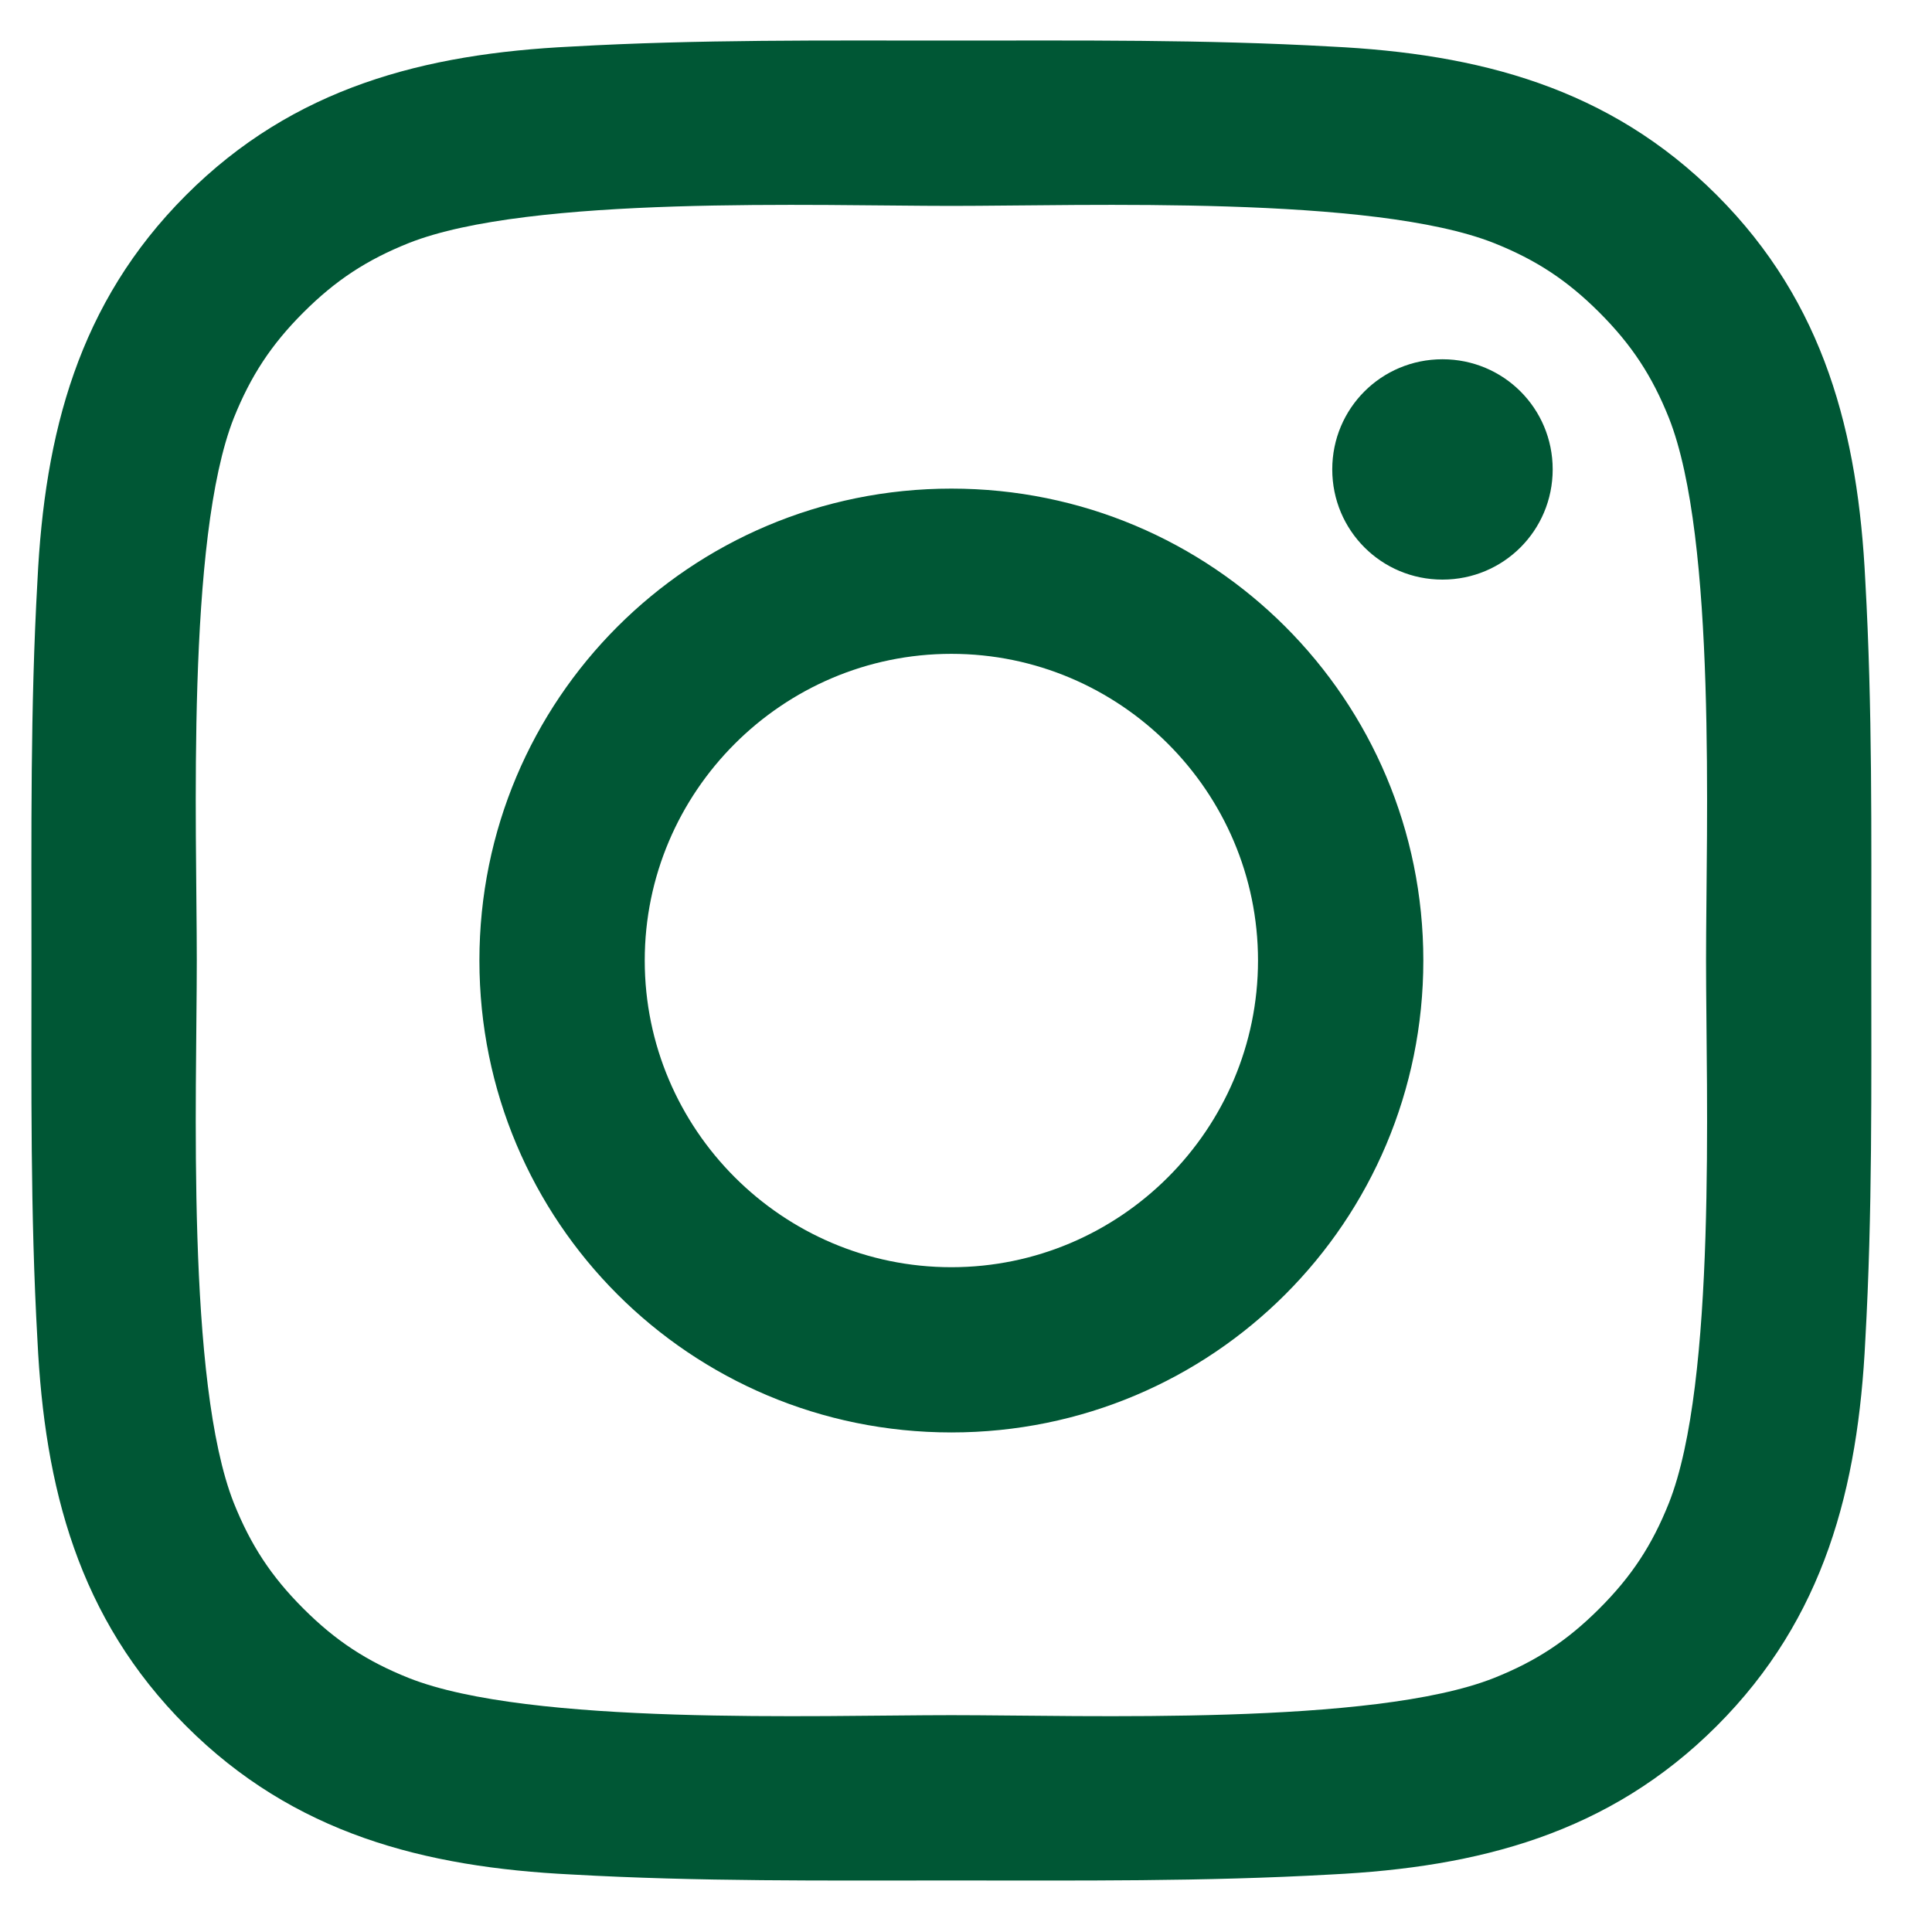
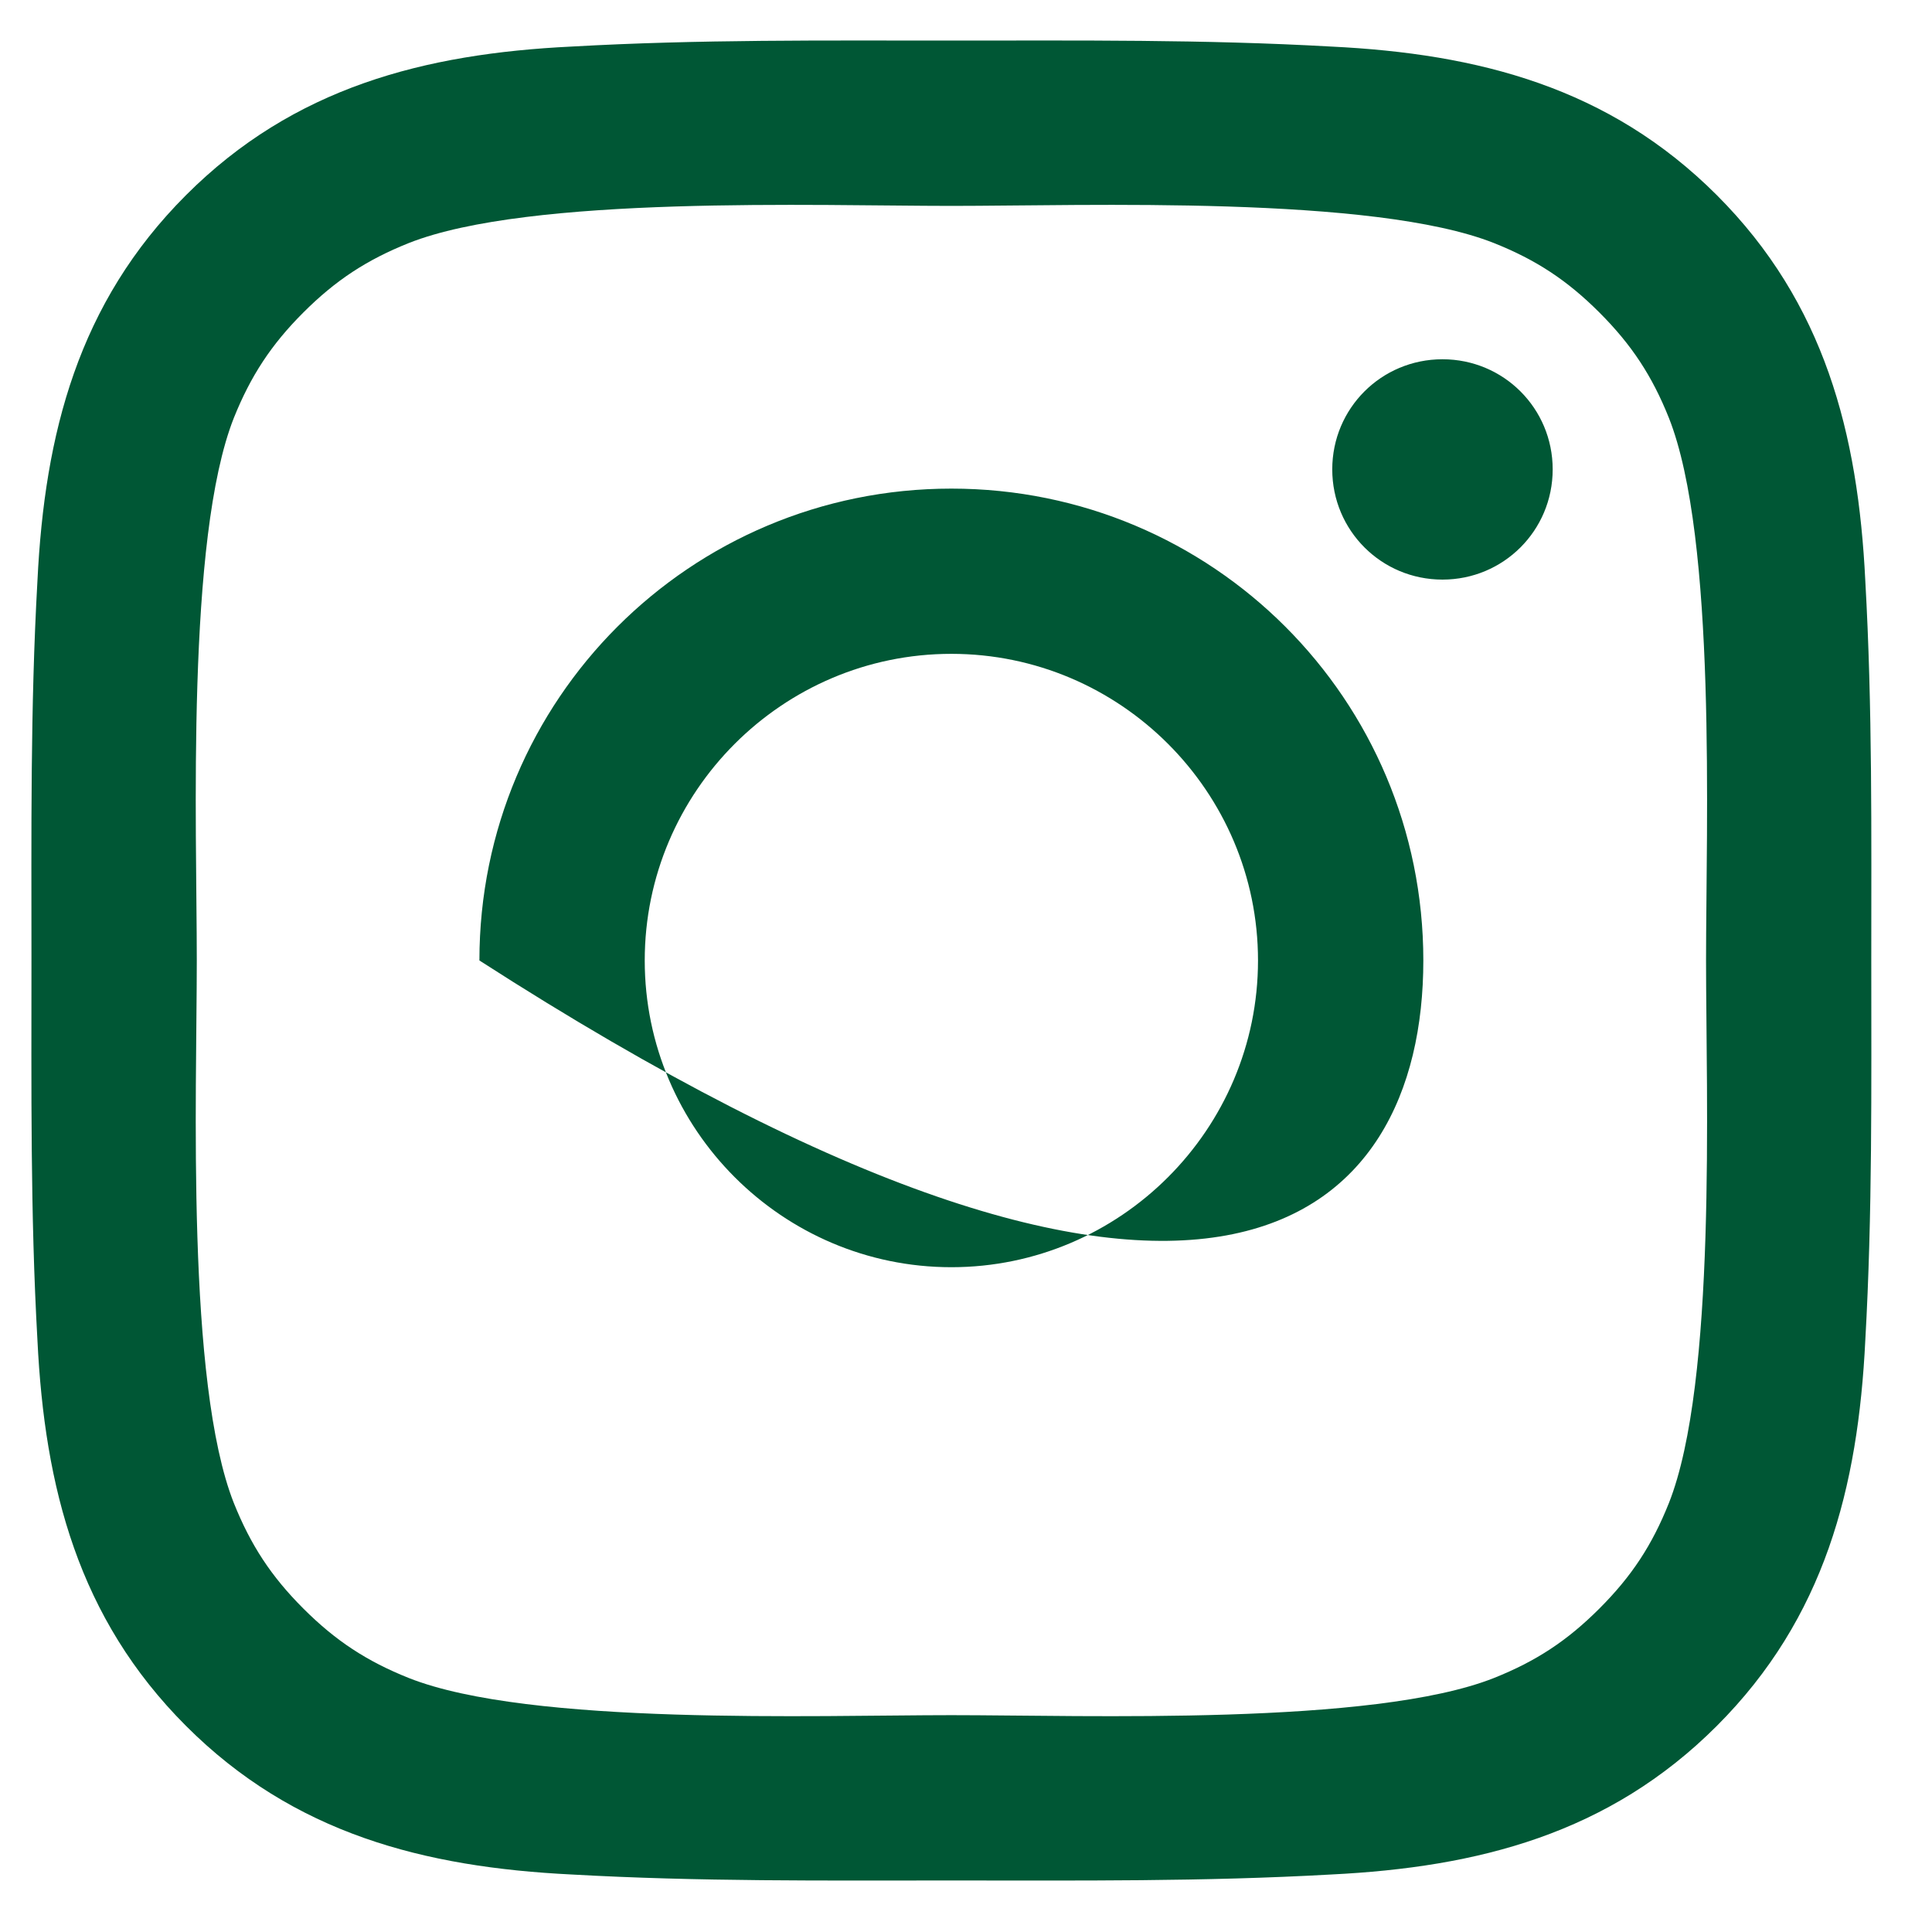
<svg xmlns="http://www.w3.org/2000/svg" width="21" height="21" viewBox="0 0 21 21" fill="none">
-   <path d="M13.674 10.44C13.674 12.276 12.177 13.774 10.341 13.774C8.505 13.774 7.008 12.276 7.008 10.44C7.008 8.605 8.505 7.107 10.341 7.107C12.177 7.107 13.674 8.605 13.674 10.44ZM15.471 10.44C15.471 7.602 13.18 5.311 10.341 5.311C7.503 5.311 5.211 7.602 5.211 10.44C5.211 13.279 7.503 15.57 10.341 15.57C13.18 15.57 15.471 13.279 15.471 10.44ZM16.877 5.102C16.877 4.438 16.343 3.905 15.679 3.905C15.015 3.905 14.481 4.438 14.481 5.102C14.481 5.766 15.015 6.3 15.679 6.3C16.343 6.3 16.877 5.766 16.877 5.102ZM10.341 2.238C11.799 2.238 14.924 2.121 16.239 2.642C16.695 2.824 17.033 3.045 17.385 3.397C17.736 3.748 17.958 4.087 18.14 4.542C18.661 5.857 18.544 8.982 18.544 10.44C18.544 11.899 18.661 15.023 18.14 16.338C17.958 16.794 17.736 17.133 17.385 17.484C17.033 17.836 16.695 18.057 16.239 18.239C14.924 18.76 11.799 18.643 10.341 18.643C8.883 18.643 5.758 18.76 4.443 18.239C3.988 18.057 3.649 17.836 3.297 17.484C2.946 17.133 2.725 16.794 2.542 16.338C2.022 15.023 2.139 11.899 2.139 10.44C2.139 8.982 2.022 5.857 2.542 4.542C2.725 4.087 2.946 3.748 3.297 3.397C3.649 3.045 3.988 2.824 4.443 2.642C5.758 2.121 8.883 2.238 10.341 2.238ZM20.34 10.44C20.34 9.06 20.353 7.693 20.275 6.313C20.197 4.712 19.833 3.293 18.661 2.121C17.489 0.949 16.07 0.584 14.468 0.506C13.088 0.428 11.721 0.441 10.341 0.441C8.961 0.441 7.594 0.428 6.214 0.506C4.612 0.584 3.193 0.949 2.022 2.121C0.85 3.293 0.485 4.712 0.407 6.313C0.329 7.693 0.342 9.06 0.342 10.44C0.342 11.82 0.329 13.188 0.407 14.568C0.485 16.169 0.85 17.588 2.022 18.76C3.193 19.932 4.612 20.296 6.214 20.375C7.594 20.453 8.961 20.44 10.341 20.44C11.721 20.44 13.088 20.453 14.468 20.375C16.07 20.296 17.489 19.932 18.661 18.76C19.833 17.588 20.197 16.169 20.275 14.568C20.353 13.188 20.34 11.82 20.34 10.44Z" fill="#005735" />
+   <path d="M13.674 10.44C13.674 12.276 12.177 13.774 10.341 13.774C8.505 13.774 7.008 12.276 7.008 10.44C7.008 8.605 8.505 7.107 10.341 7.107C12.177 7.107 13.674 8.605 13.674 10.44ZM15.471 10.44C15.471 7.602 13.18 5.311 10.341 5.311C7.503 5.311 5.211 7.602 5.211 10.44C13.18 15.57 15.471 13.279 15.471 10.44ZM16.877 5.102C16.877 4.438 16.343 3.905 15.679 3.905C15.015 3.905 14.481 4.438 14.481 5.102C14.481 5.766 15.015 6.3 15.679 6.3C16.343 6.3 16.877 5.766 16.877 5.102ZM10.341 2.238C11.799 2.238 14.924 2.121 16.239 2.642C16.695 2.824 17.033 3.045 17.385 3.397C17.736 3.748 17.958 4.087 18.14 4.542C18.661 5.857 18.544 8.982 18.544 10.44C18.544 11.899 18.661 15.023 18.14 16.338C17.958 16.794 17.736 17.133 17.385 17.484C17.033 17.836 16.695 18.057 16.239 18.239C14.924 18.76 11.799 18.643 10.341 18.643C8.883 18.643 5.758 18.76 4.443 18.239C3.988 18.057 3.649 17.836 3.297 17.484C2.946 17.133 2.725 16.794 2.542 16.338C2.022 15.023 2.139 11.899 2.139 10.44C2.139 8.982 2.022 5.857 2.542 4.542C2.725 4.087 2.946 3.748 3.297 3.397C3.649 3.045 3.988 2.824 4.443 2.642C5.758 2.121 8.883 2.238 10.341 2.238ZM20.34 10.44C20.34 9.06 20.353 7.693 20.275 6.313C20.197 4.712 19.833 3.293 18.661 2.121C17.489 0.949 16.07 0.584 14.468 0.506C13.088 0.428 11.721 0.441 10.341 0.441C8.961 0.441 7.594 0.428 6.214 0.506C4.612 0.584 3.193 0.949 2.022 2.121C0.85 3.293 0.485 4.712 0.407 6.313C0.329 7.693 0.342 9.06 0.342 10.44C0.342 11.82 0.329 13.188 0.407 14.568C0.485 16.169 0.85 17.588 2.022 18.76C3.193 19.932 4.612 20.296 6.214 20.375C7.594 20.453 8.961 20.44 10.341 20.44C11.721 20.44 13.088 20.453 14.468 20.375C16.07 20.296 17.489 19.932 18.661 18.76C19.833 17.588 20.197 16.169 20.275 14.568C20.353 13.188 20.34 11.82 20.34 10.44Z" fill="#005735" />
</svg>